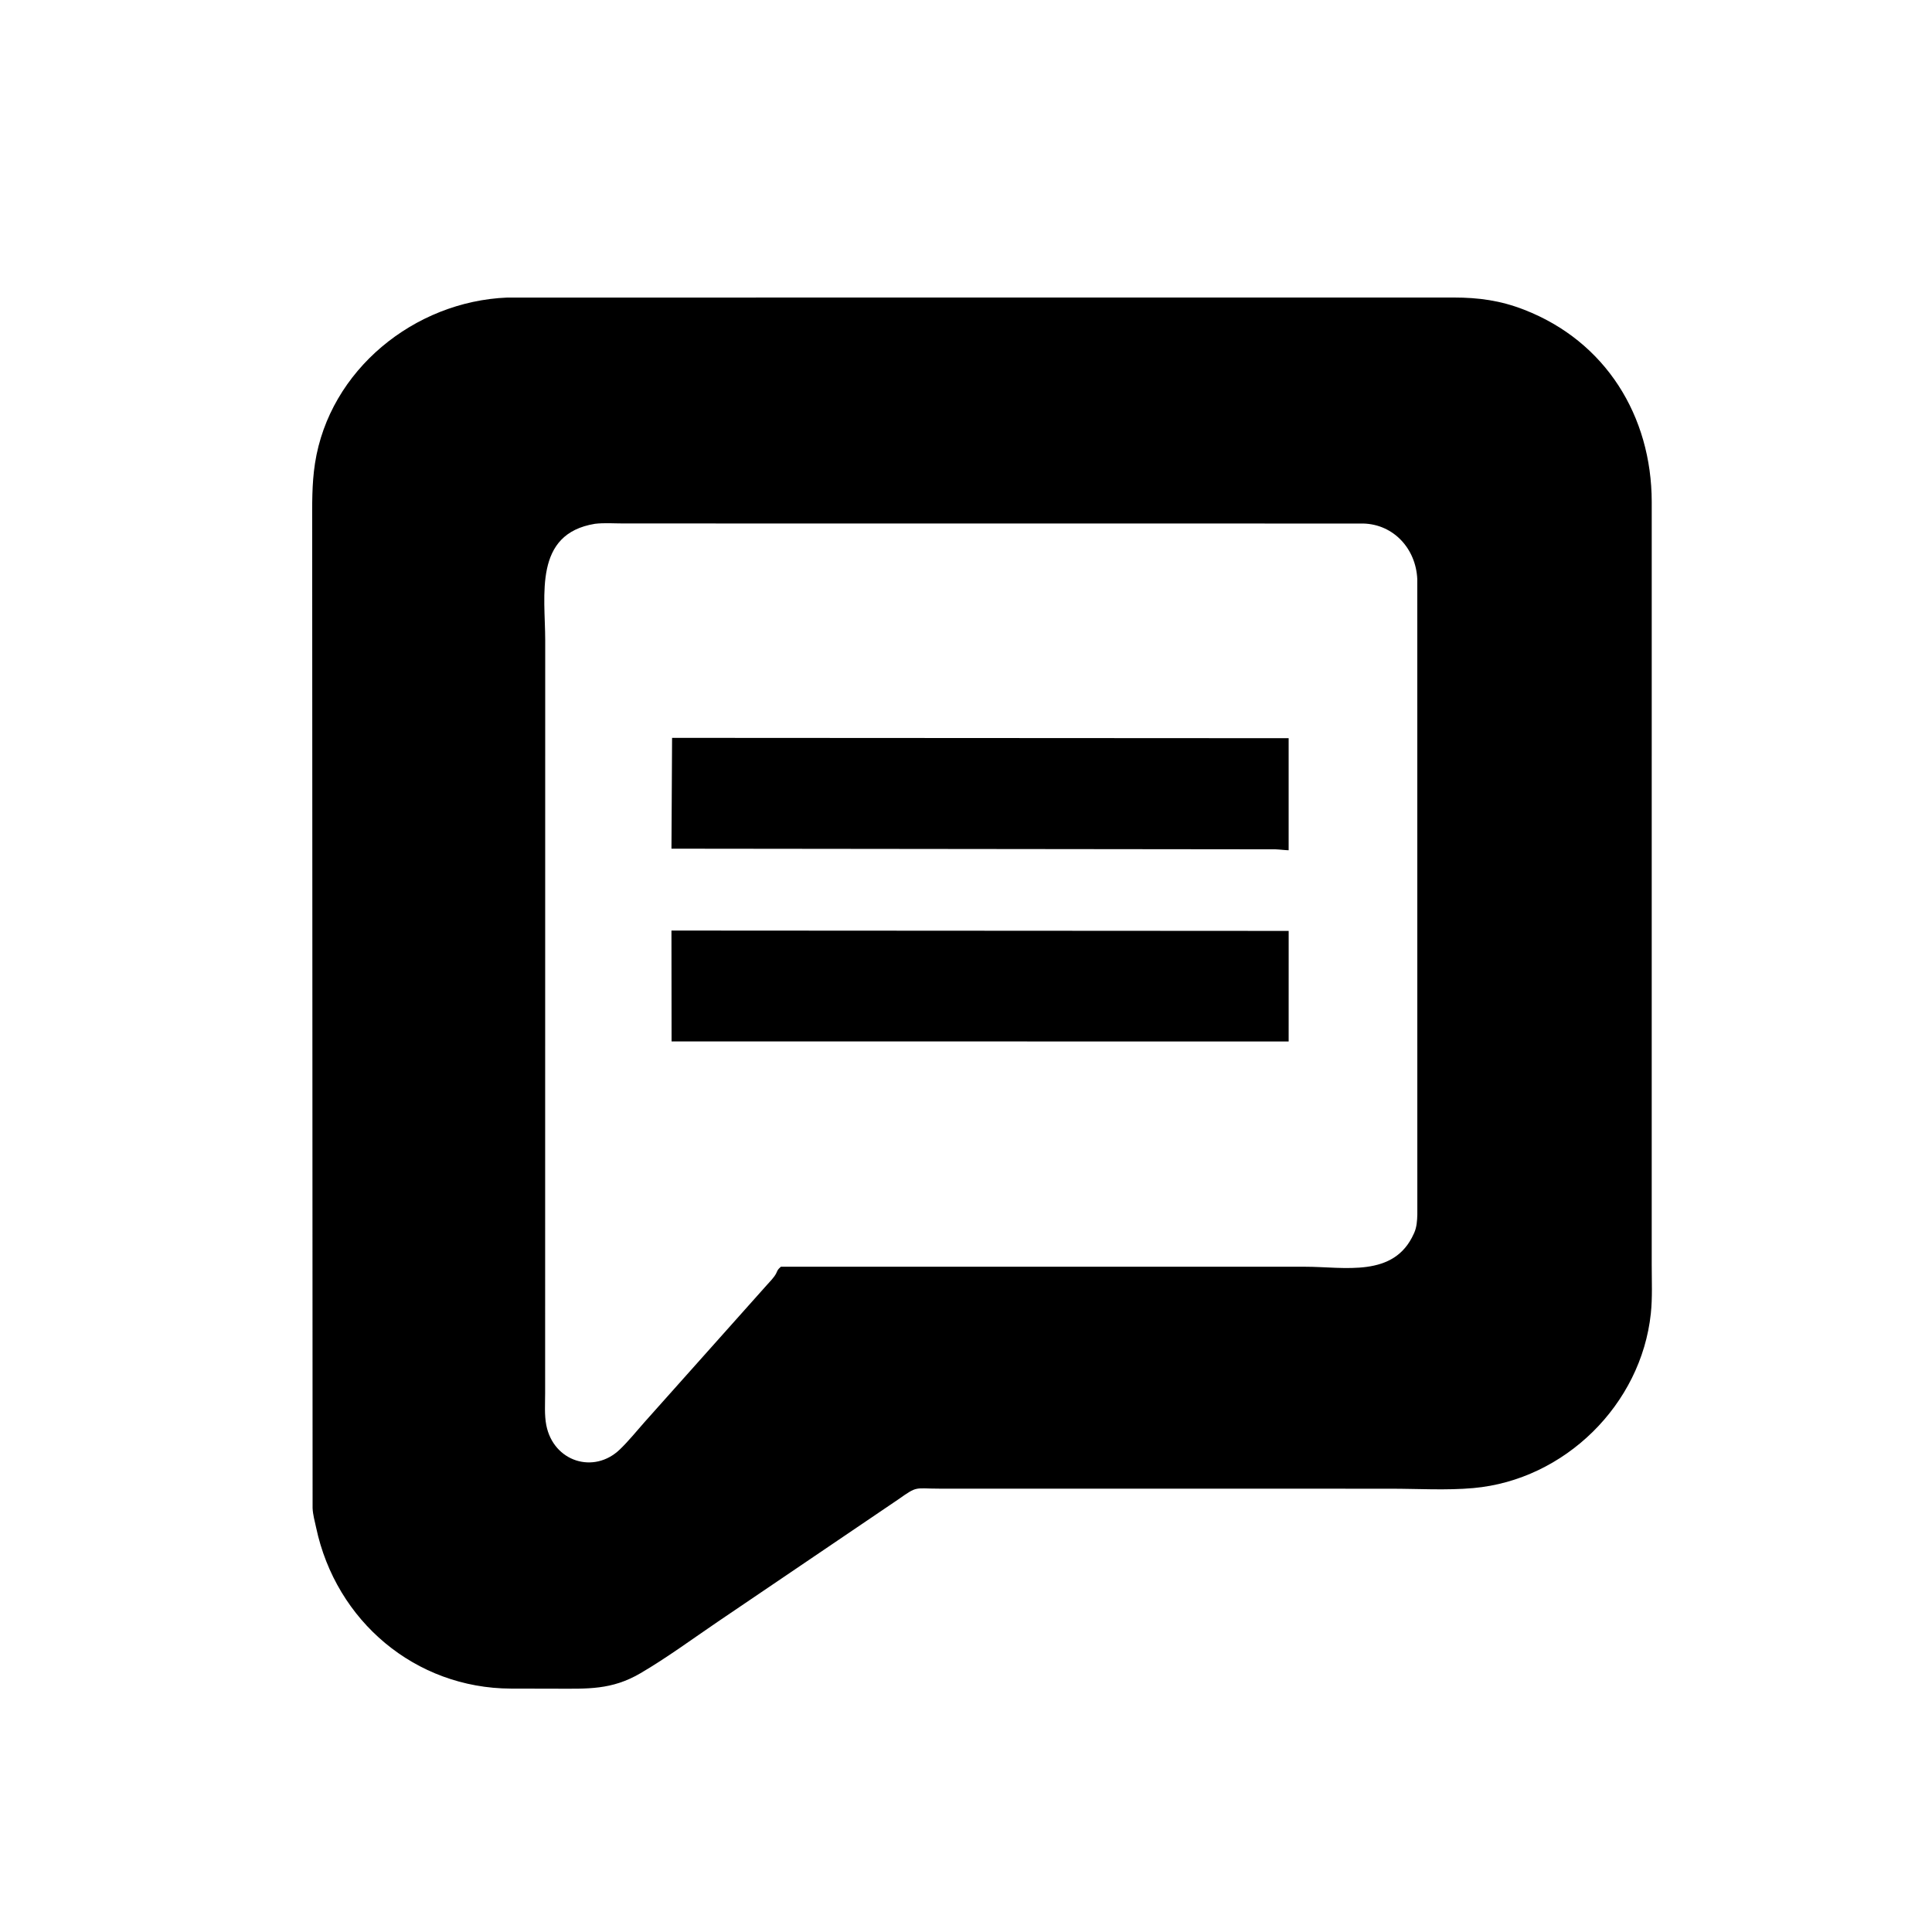
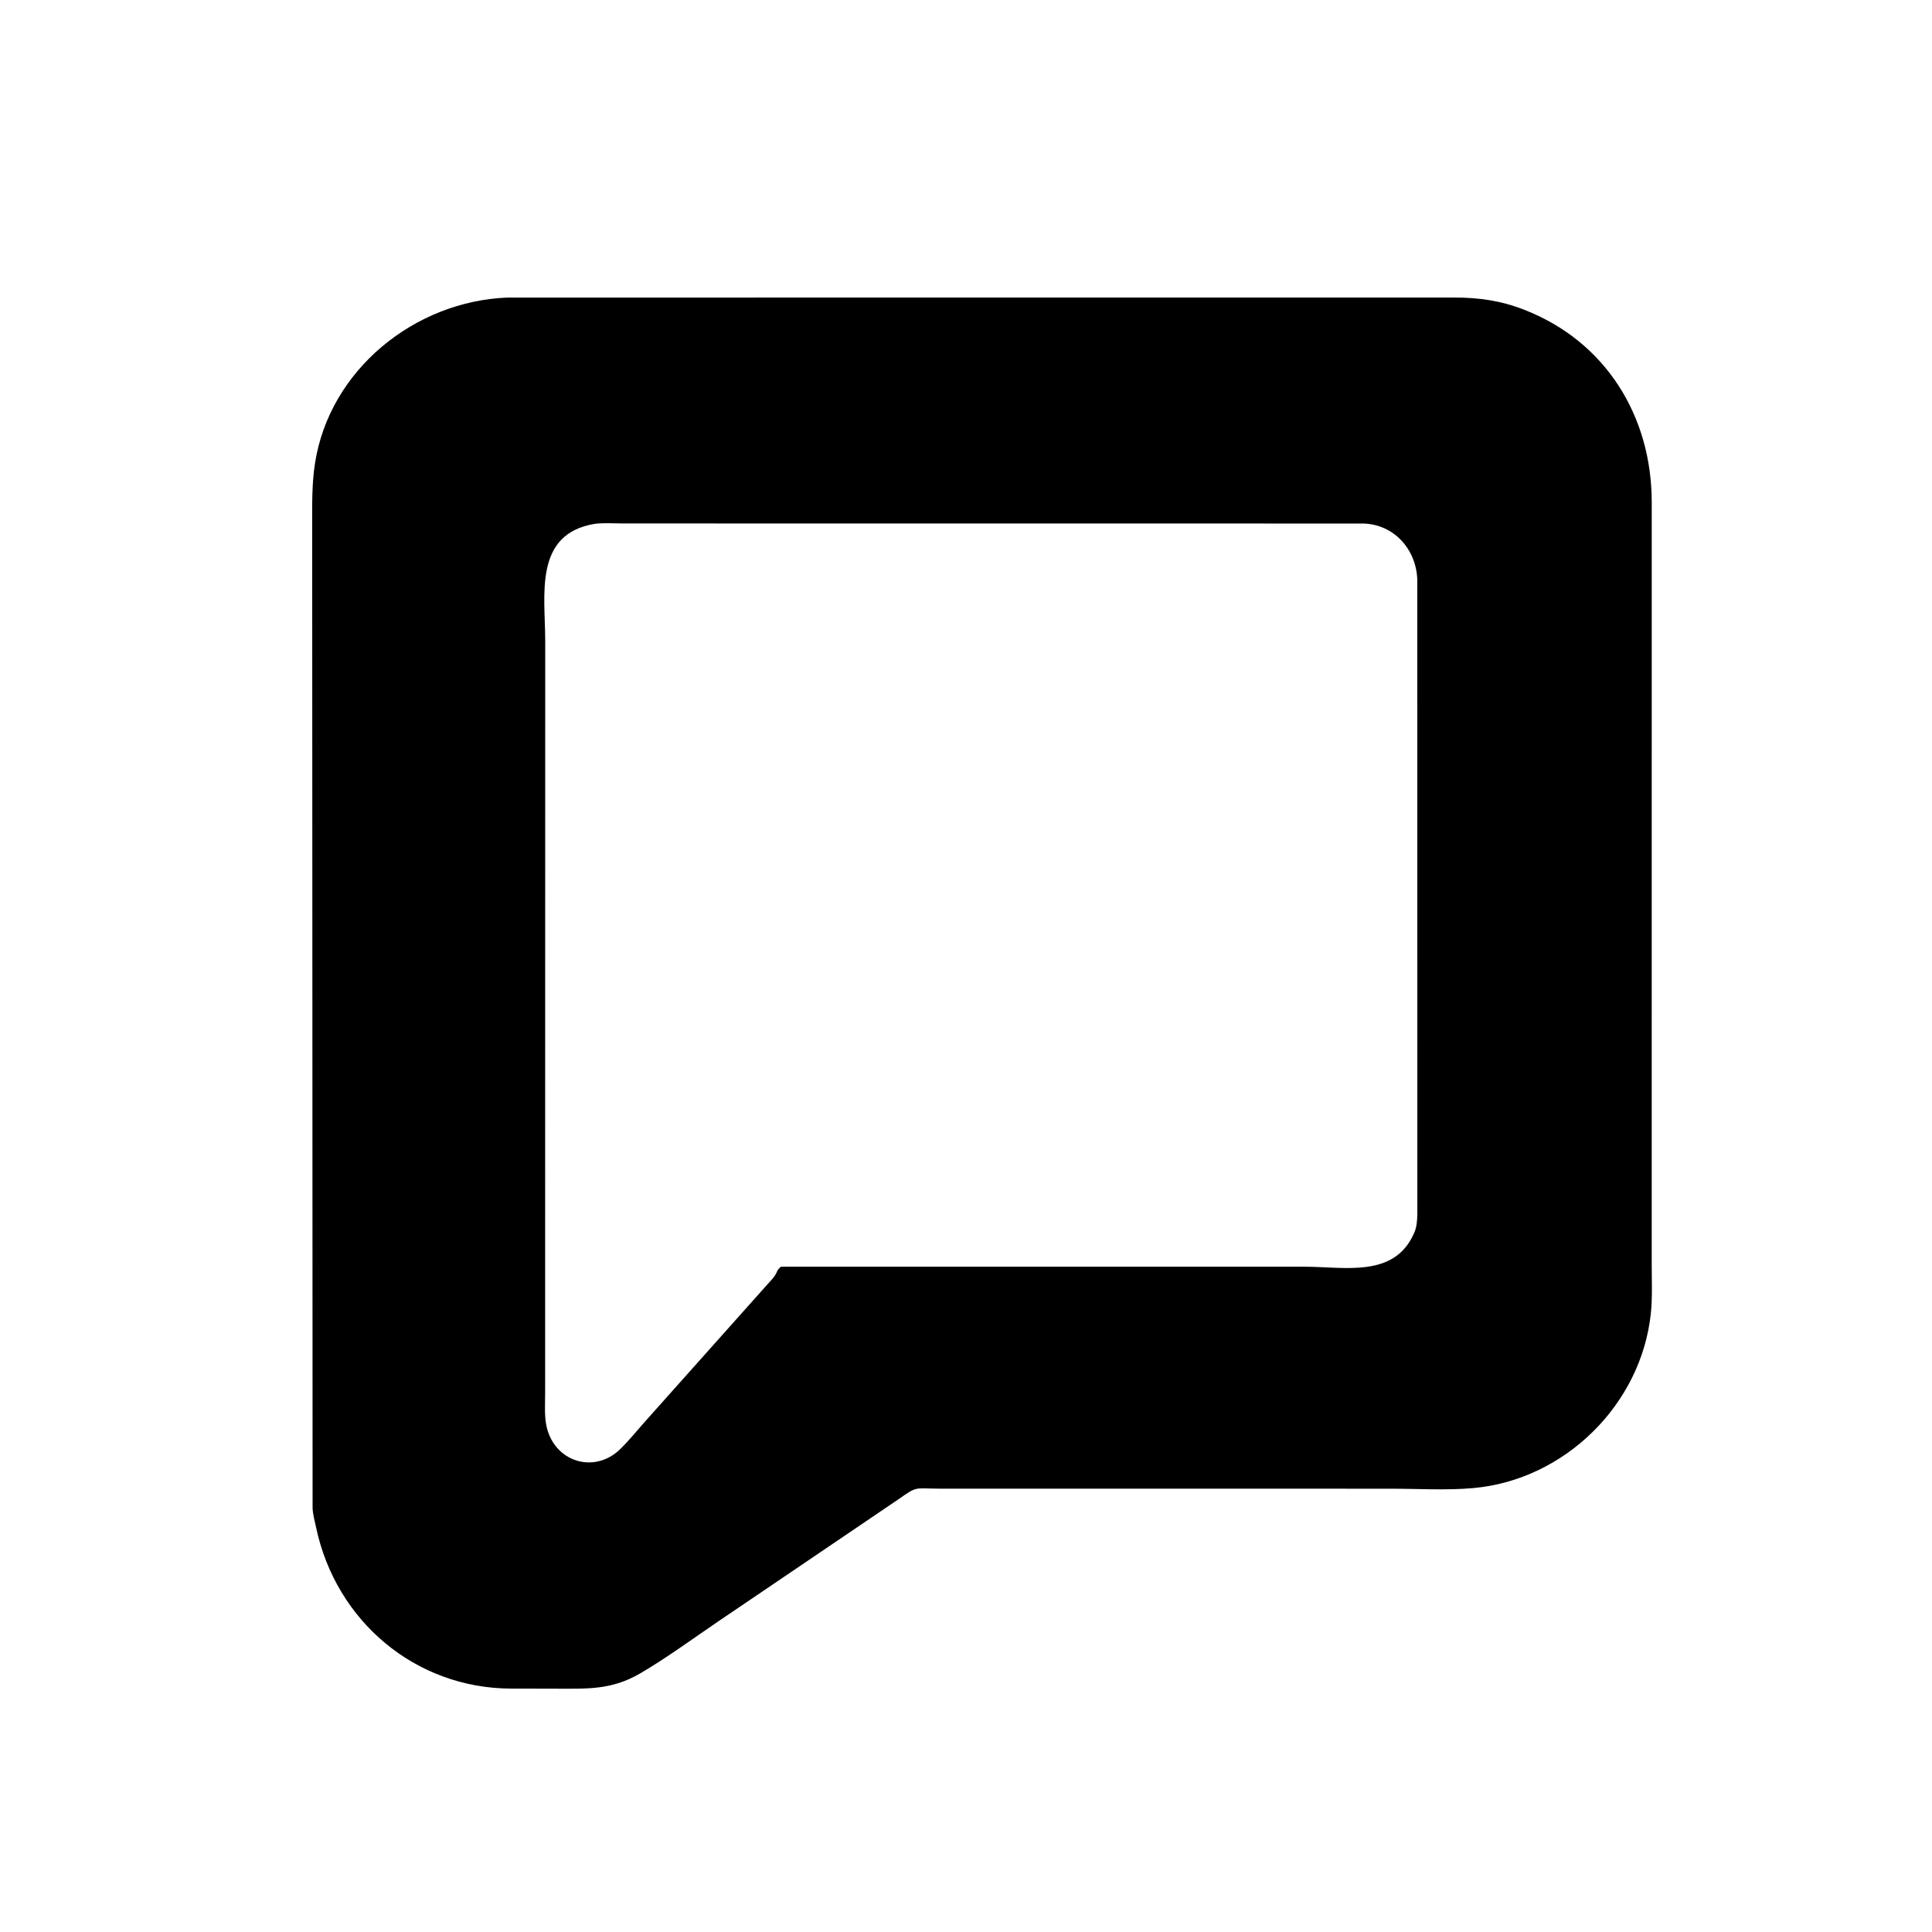
<svg xmlns="http://www.w3.org/2000/svg" version="1.1" style="display: block;" viewBox="0 0 2048 2048" width="640" height="640">
  <path transform="translate(0,0)" fill="rgb(0,0,0)" d="M 1336.5 1578.06 L 995.578 1578.03 C 968.989 1578.01 972.985 1574.78 952.104 1589.5 L 760.404 1719.41 C 733.551 1737.67 706.893 1757.32 678.875 1773.72 C 648.275 1791.63 622.908 1790.11 588.789 1790.08 L 541.556 1789.98 C 440.361 1789.63 356.134 1718.57 335.084 1619.23 C 333.603 1612.24 331.689 1605.85 331.36 1598.65 L 330.93 557.324 C 330.938 535.057 330.479 513.284 333.9 491.188 C 349.223 392.2 439.267 319.394 537.675 315.435 L 1540.76 315.379 C 1567.6 315.424 1590.32 318.486 1615.55 328.281 C 1702.19 361.91 1750.72 441.132 1750.9 531.849 L 1750.89 1340.82 C 1750.88 1357.85 1751.74 1375.53 1749.94 1392.46 C 1739.7 1489.05 1658.52 1568.76 1561.81 1577.42 C 1533.21 1579.99 1502.97 1578.09 1474.22 1578.09 L 1336.5 1578.06 z M 630.69 555.252 C 565.402 565.884 577.915 630.785 577.944 678.71 L 577.864 1476.83 C 577.874 1487.82 576.973 1499.95 579.093 1510.74 C 586.693 1549.42 629.512 1562.96 657.047 1536.49 C 666.356 1527.54 674.504 1517.35 683.056 1507.7 L 812.576 1362.53 C 815.99 1358.65 820.222 1354.61 822.676 1350.05 L 823.941 1347.3 C 824.827 1345.38 826.219 1344.21 827.744 1342.79 L 1245.5 1342.76 L 1383.3 1342.79 C 1425.29 1342.77 1477.75 1354.87 1498.74 1307.68 L 1499.23 1306.6 C 1501.83 1300.72 1502.25 1293.77 1502.43 1287.44 L 1502.38 614 C 1501 581.825 1477.44 555.83 1445.14 554.963 L 660.993 554.889 C 651.129 554.89 640.453 554.083 630.69 555.252 z" />
-   <path transform="translate(0,0)" fill="rgb(0,0,0)" d="M 1366.02 901.315 C 1361.61 901.187 1356.59 900.459 1352 900.314 L 711.778 899.635 L 712.43 782.162 L 1366.02 782.517 L 1366.02 901.315 z" />
-   <path transform="translate(0,0)" fill="rgb(0,0,0)" d="M 1366.03 1104.02 L 711.901 1103.93 L 711.768 986.422 L 1366.05 986.806 L 1366.03 1104.02 z" />
</svg>